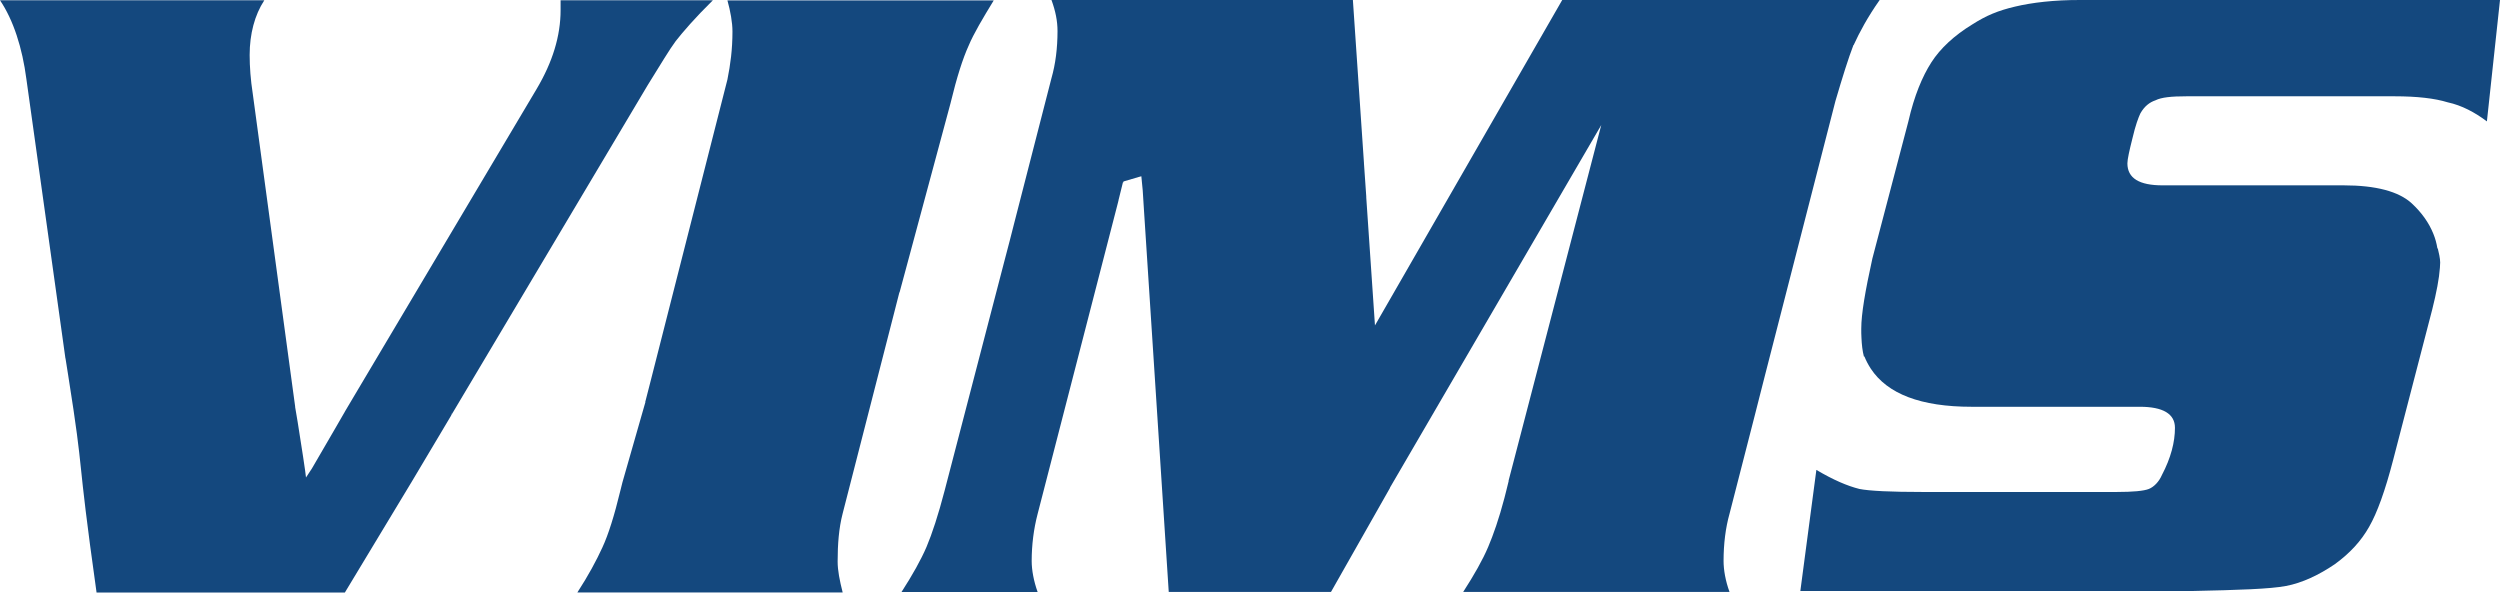
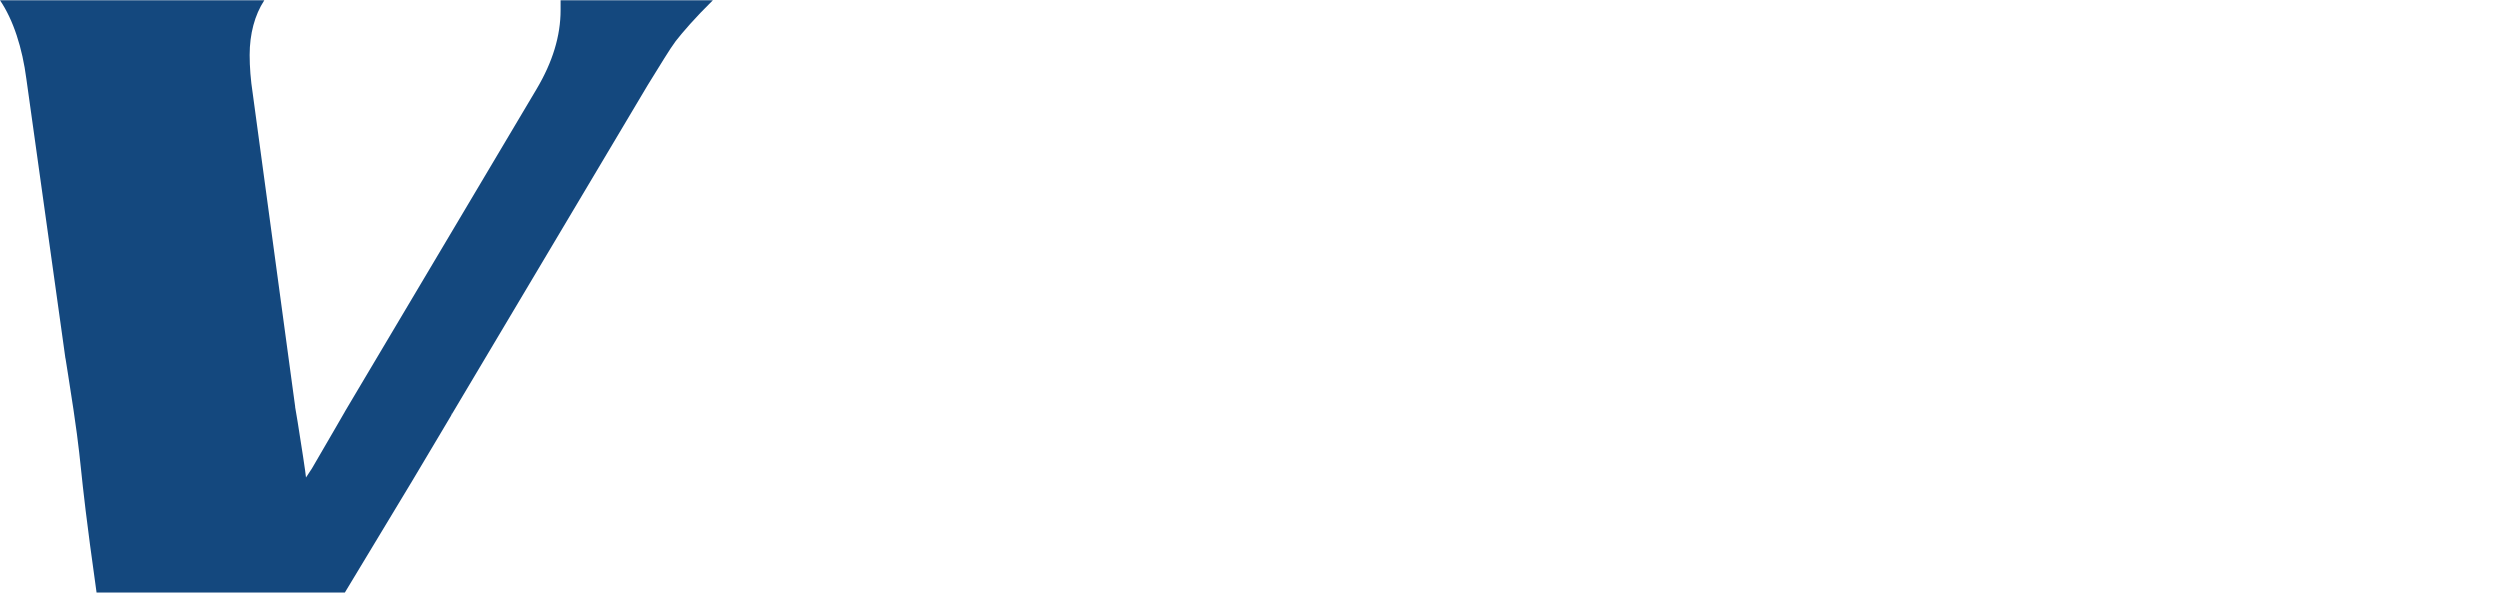
<svg xmlns="http://www.w3.org/2000/svg" viewBox="0 0 272.88 64.68">
  <defs>
    <style>.d{fill:#14487e;}</style>
  </defs>
  <g id="a" />
  <g id="b">
    <g id="c">
      <g>
-         <path class="d" d="M227.08,0c-2.85-.01-5.28,.28-7.13,.72-1.86,.44-3.12,.96-4.66,1.94-1.97,1.2-3.5,2.62-4.48,4.15-.98,1.53-1.86,3.61-2.51,6.45l-3.93,14.97c-.77,3.5-1.21,6.02-1.21,7.65,0,.34,0,.66,.02,.96,.03,.77,.11,1.46,.27,2.08l.05-.02c.19,.48,.43,.92,.7,1.34,1.82,2.76,5.46,4.16,11.01,4.16h18.36c2.51,0,3.83,.76,3.83,2.3s-.44,3.28-1.42,5.14c-.33,.76-.88,1.31-1.43,1.53-.55,.22-1.75,.33-3.5,.33h-21.21c-3.39,0-5.79-.11-6.88-.33-1.32-.33-2.84-.98-4.7-2.08l-1.75,13.22h42.74c5.14-.11,8.52-.22,10.27-.55,1.75-.33,3.61-1.2,5.36-2.4,1.64-1.2,2.84-2.51,3.71-4.05,.88-1.53,1.75-3.93,2.63-7.32l4.26-16.4c.47-1.87,.76-3.4,.84-4.56,.01-.2,.03-.4,.03-.58,0-.43-.15-1.1-.26-1.53h-.04c-.09-.55-.23-1.08-.44-1.59-.48-1.2-1.27-2.32-2.36-3.33-1.42-1.31-3.93-1.97-7.43-1.97h-19.79c-2.51,0-3.82-.77-3.82-2.4,0-.44,.22-1.42,.55-2.73,.33-1.42,.66-2.3,.87-2.73,.44-.77,.99-1.2,1.64-1.42,.65-.33,1.75-.44,3.39-.44h22.73c2.41,0,4.37,.22,5.79,.66,1.53,.33,2.95,1.09,4.27,2.08L272.88,0h-45.8Z" />
        <path class="d" d="M73.76,4.48c.77-.98,2.08-2.51,4.05-4.45h-16.62V1.09c0,2.84-.87,5.68-2.62,8.63l-19.9,33.48-1.02,1.72h0l-.03,.06-.03,.05-.93,1.61-2.61,4.49-.65,.99c0-.23-.55-3.84-.91-6.06-.14-.85-.25-1.49-.28-1.66h.01l-.27-1.98L27.58,10.16c-.22-1.42-.33-2.85-.33-4.16,0-2.29,.55-4.37,1.6-5.97H0C1.46,2.18,2.44,5.24,2.88,8.63l3.96,28.33,.3,2.16h.01c.11,.66,.2,1.25,.29,1.83,1.88,11.86,.8,7.37,3.1,23.73h27.1l7.32-12.13,3.27-5.49,1.01-1.7s0-.02,.01-.03c.06-.12,.08-.23,.1-.33,0,.11-.03,.22-.1,.33l1.1-1.85L70.7,9.29c1.42-2.29,2.41-3.94,3.06-4.81Z" />
-         <path class="d" d="M202.33,4.92c.65-1.42,1.53-3.06,2.84-4.92h-34.65l-20.44,35.52-.95-13.96v-.11l-.25-3.6v-.04l-1.21-17.81h-32.9c.44,1.2,.66,2.3,.66,3.39,0,1.86-.22,3.61-.66,5.14l-4.05,15.76-.5,1.96h0l-.6,2.29-6.52,25.04c-.68,2.61-1.36,4.68-1.97,6.12-.6,1.4-1.53,3.06-2.73,4.92h14.86c-.43-1.2-.65-2.4-.65-3.39,0-1.75,.22-3.5,.65-5.14l8.29-32.12,.49-1.9h0l.06-.25v-.06h.01l.46-1.86,.07-.02-.02-.07,1.7-.5c.09-.03,.18-.05,.26-.07l.15,1.54h0l.13,2.06,2.71,41.77h17.71l5.48-9.66,.97-1.71h-.02l1.05-1.8,22.02-37.79-9.62,36.92-.5,1.91h.02l-.27,1.09c-.07,.27-.13,.53-.2,.79-.59,2.25-1.22,4.04-1.77,5.33-.59,1.4-1.53,3.06-2.73,4.92h29.07c-.44-1.2-.65-2.4-.65-3.39,0-1.86,.22-3.61,.65-5.14l2.77-10.79,.45-1.77h0l.66-2.59,7.68-29.9c.77-2.62,1.42-4.7,1.97-6.12Z" />
-         <path class="d" d="M103.77,11.19c.66-2.73,1.32-4.81,1.97-6.23,.55-1.31,1.53-2.95,2.73-4.92h-29.07c.33,1.2,.55,2.41,.55,3.39,0,1.96-.22,3.6-.55,5.25l-8.38,32.9-.59,2.3h.02l-.39,1.36-2.12,7.41-.22,.88c-.66,2.73-1.31,4.81-1.97,6.23-.65,1.42-1.53,3.06-2.73,4.91h28.96c-.33-1.31-.55-2.4-.55-3.38,0-1.86,.13-3.63,.55-5.25l5.64-21.98,.55-2.15h.02l.64-2.37,4.94-18.34Z" />
-         <polygon class="d" points="37.58 45.03 37.61 44.98 37.58 45.03 37.58 45.03" />
      </g>
    </g>
  </g>
</svg>